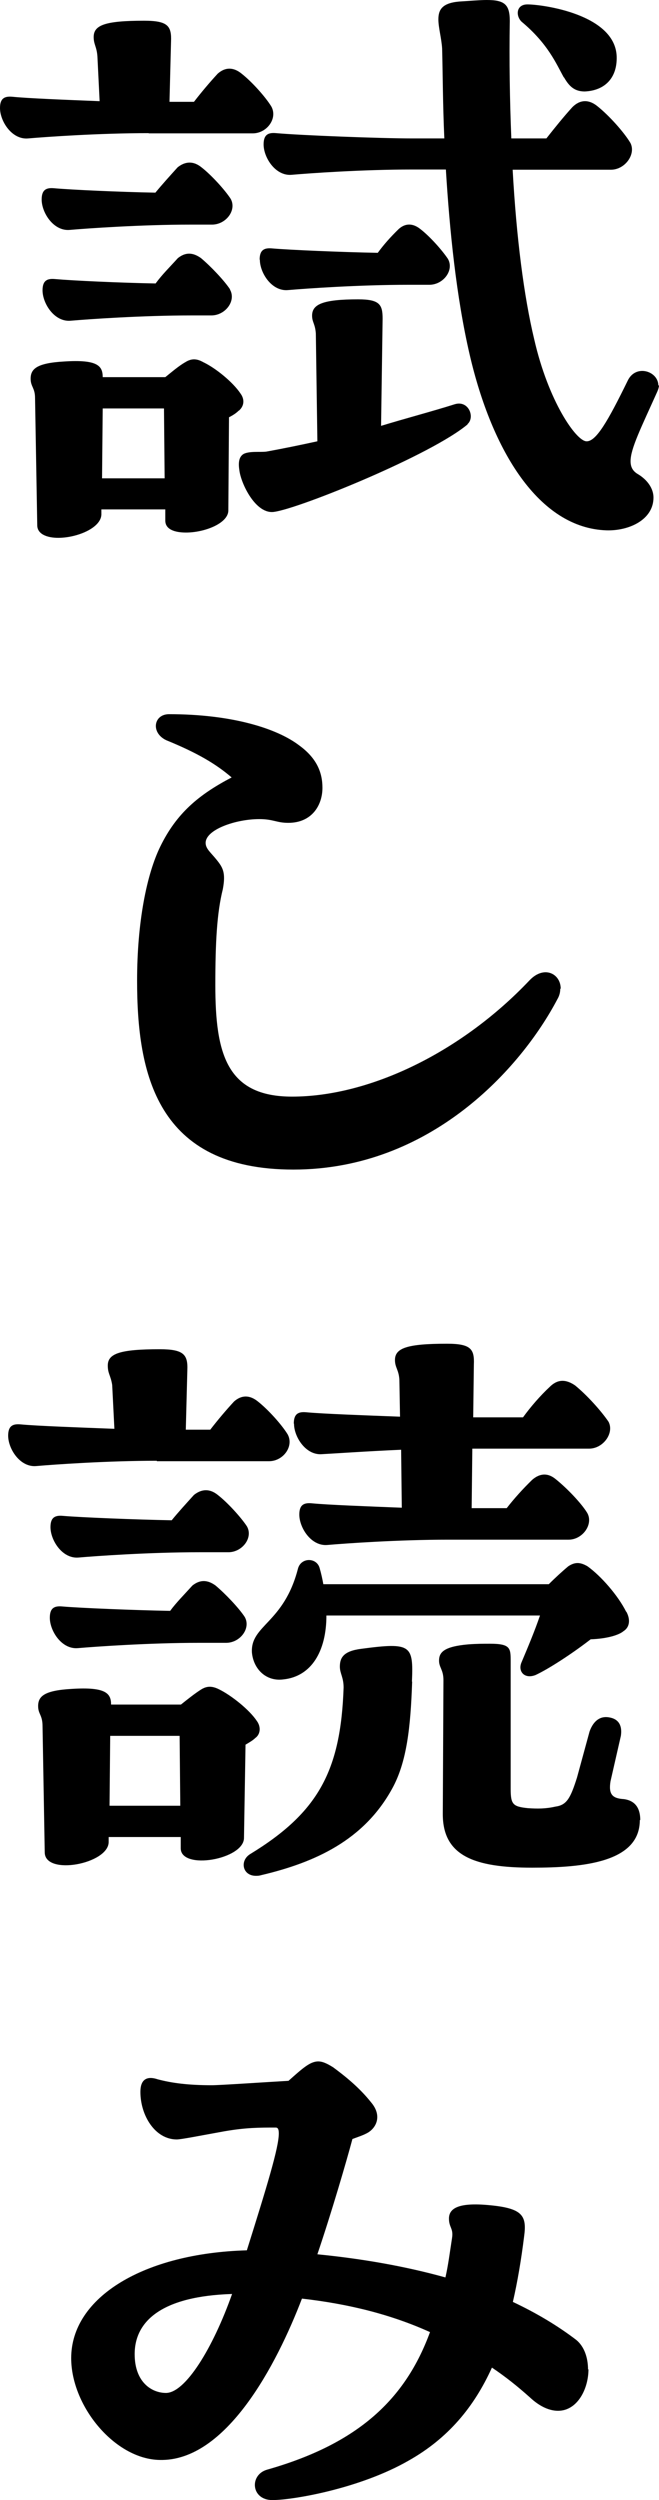
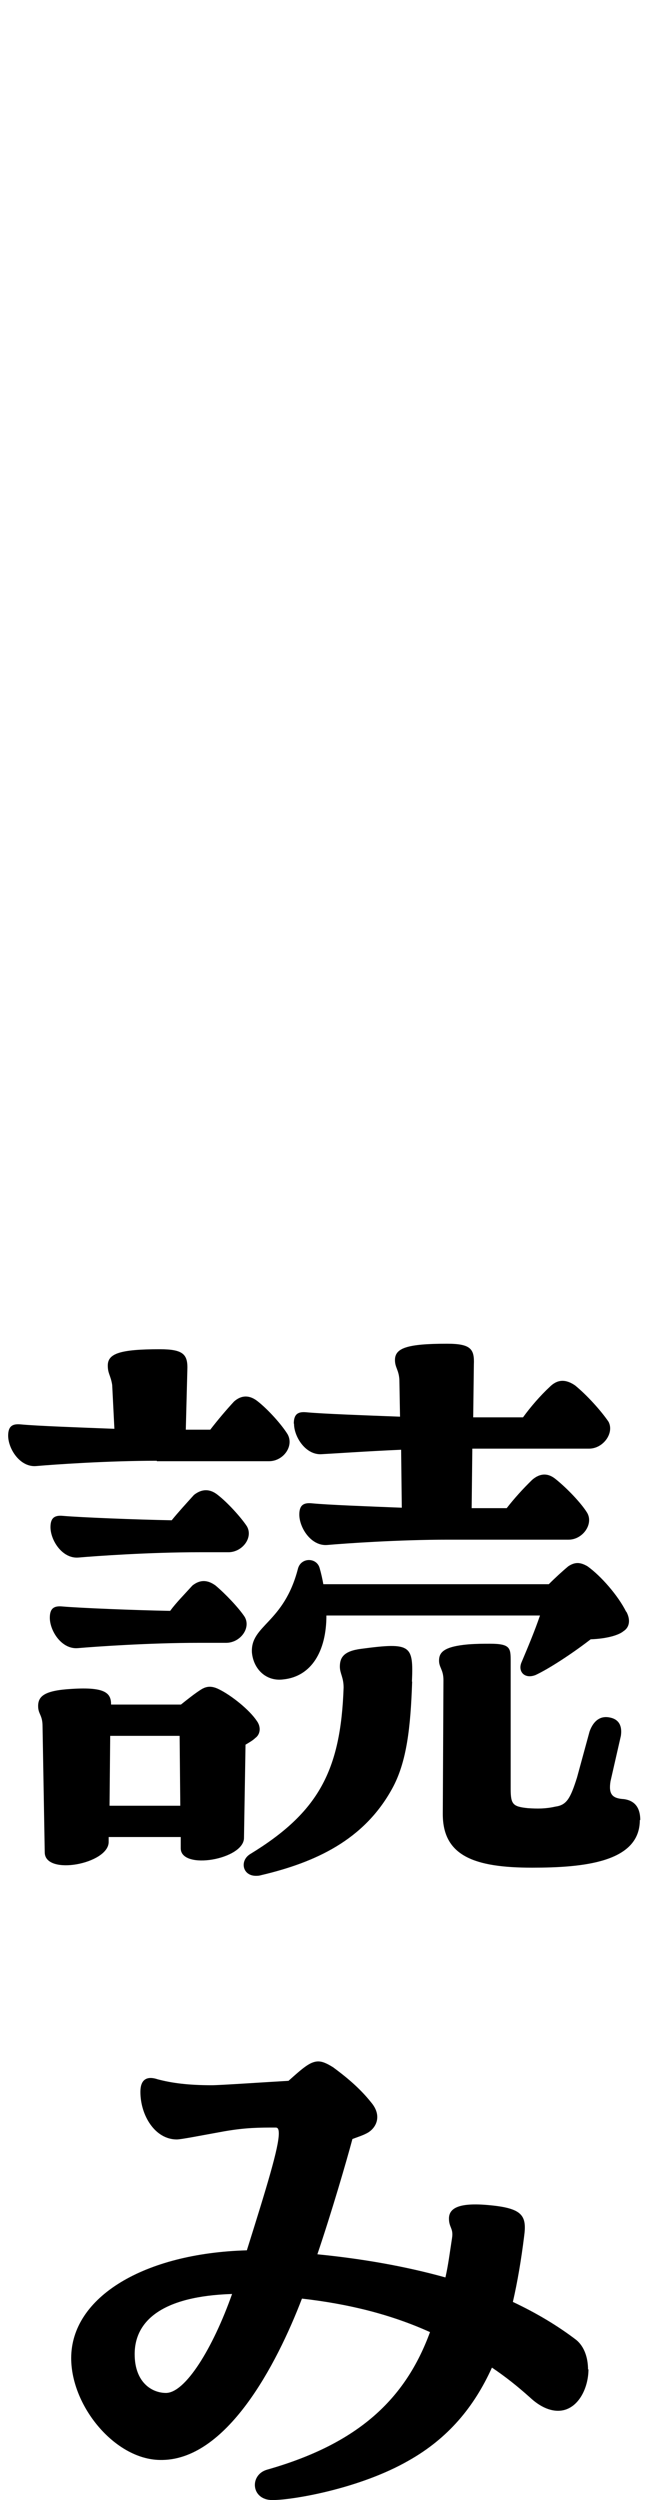
<svg xmlns="http://www.w3.org/2000/svg" id="_レイヤー_2" width="29.9" height="113.42" viewBox="0 0 29.9 113.42">
  <g id="txt">
-     <path d="M6.75,6.04c-2.26,0-4.66.17-5.47.24-.74.07-1.28-.78-1.28-1.38,0-.47.24-.54.57-.51.68.07,2.43.14,3.95.2l-.1-2.03c-.03-.44-.17-.54-.17-.88,0-.54.51-.74,2.29-.74,1.08,0,1.25.24,1.22.95l-.07,2.73h1.11c.34-.44.71-.88,1.08-1.28.34-.3.71-.3,1.08,0,.47.37,1.08,1.05,1.35,1.49.3.54-.2,1.22-.84,1.22h-4.73ZM10.83,18.63c-.1.1-.24.2-.44.3l-.03,4.25c-.03.57-1.08.98-1.92.98-.51,0-.94-.14-.94-.54v-.51h-2.9v.24c-.03.61-1.11,1.05-1.96,1.05-.51,0-.95-.17-.95-.57l-.1-5.77c0-.47-.2-.51-.2-.88,0-.44.27-.71,1.52-.78,1.52-.1,1.75.2,1.75.71h2.84c.3-.24.61-.51.91-.68.27-.17.51-.17.81,0,.57.27,1.35.91,1.69,1.42.2.27.17.57-.07.78ZM9.62,10.19h-.98c-2.23,0-4.66.17-5.47.24-.74.07-1.28-.78-1.28-1.38,0-.47.24-.54.57-.51.78.07,2.97.17,4.59.2.34-.41.64-.74,1.01-1.15.34-.27.71-.3,1.08,0,.44.34,1.05,1.01,1.32,1.42.3.51-.2,1.18-.84,1.18ZM10.43,13.13c.3.51-.2,1.18-.84,1.18h-.91c-2.23,0-4.66.17-5.47.24-.74.07-1.28-.78-1.28-1.38,0-.47.24-.54.57-.51.78.07,2.94.17,4.56.2.3-.41.64-.74,1.01-1.15.34-.27.67-.27,1.05,0,.44.37,1.05,1.01,1.32,1.42ZM4.66,18.53l-.03,3.17h2.84l-.03-3.17h-2.77ZM21.23,19.24c-1.62,1.38-7.59,3.81-8.78,3.98-.84.14-1.52-1.28-1.59-1.89-.07-.44.03-.64.2-.74.27-.13.71-.07,1.01-.1.78-.14,1.55-.3,2.33-.47l-.07-4.89c-.03-.44-.17-.51-.17-.81,0-.51.47-.74,2.09-.74.98,0,1.11.24,1.11.88l-.07,4.86c1.11-.34,2.26-.64,3.34-.98.64-.2.94.61.57.91ZM11.78,11.78c0-.47.24-.54.57-.51.81.07,3.17.17,4.79.2.27-.37.57-.71.95-1.08.3-.27.64-.27.98,0,.44.34.98.95,1.25,1.35.3.51-.2,1.18-.84,1.18h-.94c-2.26,0-4.66.17-5.47.24-.74.07-1.28-.78-1.28-1.38ZM29.9,17.48c0,.07-.03.17-.07.27-.74,1.65-1.22,2.6-1.22,3.17,0,.27.1.44.3.57.47.27.74.68.74,1.08,0,1.01-1.11,1.52-2.13,1.49-3.07-.1-5.2-3.61-6.21-7.97-.61-2.63-.91-5.64-1.08-8.4h-1.52c-2.29,0-4.66.17-5.47.24-.74.07-1.28-.78-1.28-1.38,0-.47.24-.54.57-.51,1.11.1,4.73.24,6.18.24h1.45c-.07-1.55-.07-2.94-.1-4.08-.03-.47-.17-.95-.17-1.32,0-.44.17-.74.94-.81.51-.03.95-.07,1.25-.07.81,0,1.05.2,1.05.95-.03,1.82,0,3.61.07,5.33h1.59c.37-.47.78-.98,1.18-1.42.34-.34.74-.37,1.15-.03.51.41,1.18,1.15,1.48,1.65.27.51-.24,1.22-.88,1.22h-4.46c.17,3.07.51,5.74.98,7.7.64,2.8,1.89,4.59,2.36,4.62.44.03.98-.91,1.89-2.77.37-.74,1.38-.41,1.38.24ZM25.58,3.51c-.34-.61-.71-1.52-1.92-2.53-.27-.27-.24-.78.27-.78.67,0,3.98.44,4.05,2.36.03.98-.54,1.55-1.45,1.59-.47,0-.71-.24-.94-.64Z" />
-     <path d="M25.42,44.86c0,.14-.03.3-.13.47-1.65,3.14-5.77,7.73-11.98,7.73s-7.09-4.35-7.09-8.57c0-2.67.44-4.83,1.05-6.08.74-1.52,1.75-2.36,3.24-3.14-.71-.61-1.55-1.11-2.97-1.69-.71-.34-.57-1.18.13-1.18,2.84,0,4.89.64,5.91,1.42.78.57,1.05,1.21,1.05,1.92,0,.78-.47,1.59-1.55,1.59-.54,0-.67-.17-1.32-.17-1.05,0-2.43.47-2.43,1.08,0,.27.24.44.51.78s.41.57.27,1.32c-.27,1.08-.34,2.43-.34,4.35,0,3.11.51,5.06,3.48,5.06,3.54,0,7.7-2.03,10.77-5.27.67-.71,1.42-.3,1.42.37Z" />
    <path d="M7.12,66.27c-2.26,0-4.66.17-5.47.24-.74.07-1.28-.78-1.28-1.38,0-.47.24-.54.57-.51.74.07,2.67.14,4.25.2l-.1-1.99c-.07-.44-.2-.51-.2-.88,0-.54.54-.74,2.36-.74,1.08,0,1.28.24,1.25.95l-.07,2.7h1.11c.34-.44.71-.88,1.08-1.28.34-.3.71-.3,1.08,0,.47.37,1.08,1.05,1.35,1.49.3.54-.2,1.22-.84,1.22h-5.1ZM11.07,83.38c0,.98-2.87,1.48-2.87.47v-.51h-3.27v.24c-.03.98-2.87,1.52-2.9.47l-.1-5.74c0-.51-.2-.54-.2-.91,0-.44.27-.71,1.52-.78,1.55-.1,1.79.2,1.79.71h3.17c.3-.24.64-.51.91-.68.27-.17.51-.17.84,0,.54.27,1.35.91,1.69,1.42.2.27.17.61-.07.78-.1.1-.27.2-.44.3l-.07,4.22ZM11.1,73.35c.3.51-.2,1.18-.84,1.18h-1.25c-2.23,0-4.66.17-5.47.24-.74.07-1.28-.78-1.28-1.38,0-.47.24-.54.57-.51.81.07,3.27.17,4.89.2.27-.37.64-.74,1.01-1.15.34-.27.68-.27,1.05,0,.44.37,1.05,1.01,1.32,1.42ZM10.36,70.42h-1.32c-2.26,0-4.66.17-5.47.24-.74.07-1.28-.78-1.28-1.38,0-.47.24-.54.57-.51.81.07,3.31.17,4.93.2.3-.37.64-.74,1.01-1.15.34-.27.71-.3,1.08,0,.44.34,1.05,1.01,1.32,1.42.3.51-.2,1.18-.84,1.18ZM5,78.75l-.03,3.17h3.21l-.03-3.17h-3.14ZM18.7,76.29c-.07,2.06-.24,3.65-.91,4.86-1.28,2.33-3.48,3.34-5.94,3.92-.1.03-.17.03-.24.03-.61,0-.74-.68-.27-.98,3.1-1.89,4.12-3.78,4.25-7.56,0-.47-.17-.64-.17-.95,0-.41.17-.71.98-.81,2.26-.3,2.36-.17,2.29,1.49ZM28.42,73.12c.2.37.14.71-.13.88-.2.17-.71.34-1.49.37-.88.68-1.92,1.35-2.5,1.62-.51.2-.81-.17-.64-.57.3-.71.61-1.45.84-2.13h-9.69c0,1.62-.68,2.77-1.96,2.9-.78.1-1.35-.47-1.42-1.22-.07-1.25,1.45-1.32,2.09-3.81.14-.51.84-.51.98-.03.07.24.13.51.17.74h10.23c.3-.3.64-.61.88-.81.3-.2.54-.2.88,0,.61.44,1.38,1.32,1.75,2.06ZM13.33,64.58c0-.47.24-.54.57-.51.74.07,2.67.14,4.25.2l-.03-1.69c-.03-.44-.2-.54-.2-.88,0-.54.54-.74,2.36-.74,1.08,0,1.25.24,1.22.94l-.03,2.4h2.26c.34-.47.78-.98,1.21-1.38.34-.34.71-.37,1.15-.07.54.44,1.18,1.15,1.52,1.65.27.51-.24,1.22-.88,1.22h-5.3l-.03,2.7h1.59c.34-.44.74-.88,1.15-1.28.34-.3.71-.34,1.08-.03.51.41,1.15,1.08,1.42,1.52.3.51-.2,1.22-.84,1.22h-5.47c-2.26,0-4.66.17-5.47.24-.74.07-1.28-.78-1.28-1.38,0-.47.24-.54.57-.51.71.07,2.57.14,4.08.2l-.03-2.63c-1.59.07-3,.17-3.58.2-.74.07-1.28-.78-1.28-1.38ZM29.03,82.57c0,1.92-2.56,2.16-4.89,2.16-2.63,0-4.05-.54-4.05-2.43l.03-6.08c0-.47-.2-.57-.2-.88,0-.37.2-.64,1.32-.74.4-.03.71-.03.98-.03.95,0,.95.2.95.81v5.77c0,.71.1.81.78.88.44.03.81.03,1.25-.07.51-.07.68-.37.98-1.32l.57-2.09c.17-.47.47-.71.88-.64.44.07.61.37.54.84l-.47,2.06c-.1.61.1.78.61.81.51.07.74.41.74.95Z" />
    <path d="M26.7,107.48c0,.91-.51,1.89-1.38,1.89-.37,0-.81-.17-1.28-.61-.57-.51-1.11-.94-1.72-1.35-.81,1.79-1.99,3.21-3.78,4.22-2.23,1.28-5.27,1.79-6.18,1.79-.98,0-1.05-1.15-.24-1.38,4.15-1.18,6.28-3.21,7.39-6.24-1.79-.81-3.71-1.28-5.81-1.52-1.15,3-3.44,7.39-6.45,7.32-2.03-.03-4.02-2.43-4.02-4.62,0-2.77,3.31-4.76,7.97-4.89.91-2.9,1.45-4.66,1.45-5.3,0-.17-.03-.27-.14-.27-.74,0-1.35,0-2.33.17-1.11.2-1.96.37-2.16.37-.98,0-1.65-1.08-1.65-2.16,0-.54.27-.74.78-.57.64.17,1.38.27,2.46.27.37,0,2.43-.14,3.48-.2.64-.57.98-.88,1.35-.88.2,0,.41.1.68.27.54.4,1.18.91,1.72,1.59.54.64.2,1.22-.24,1.42-.13.07-.34.14-.61.24-.27,1.01-.94,3.31-1.59,5.23,2.03.2,3.98.54,5.81,1.05.13-.57.2-1.15.3-1.79.07-.44-.14-.47-.14-.88,0-.47.44-.74,1.82-.61,1.52.14,1.72.47,1.59,1.42-.13,1.05-.3,2.06-.51,2.97,1.08.51,2.03,1.08,2.87,1.72.37.3.54.81.54,1.35ZM10.53,104.07c-3.17.1-4.42,1.22-4.42,2.73,0,1.28.78,1.76,1.42,1.76.88,0,2.13-2.03,3-4.49Z" />
  </g>
</svg>